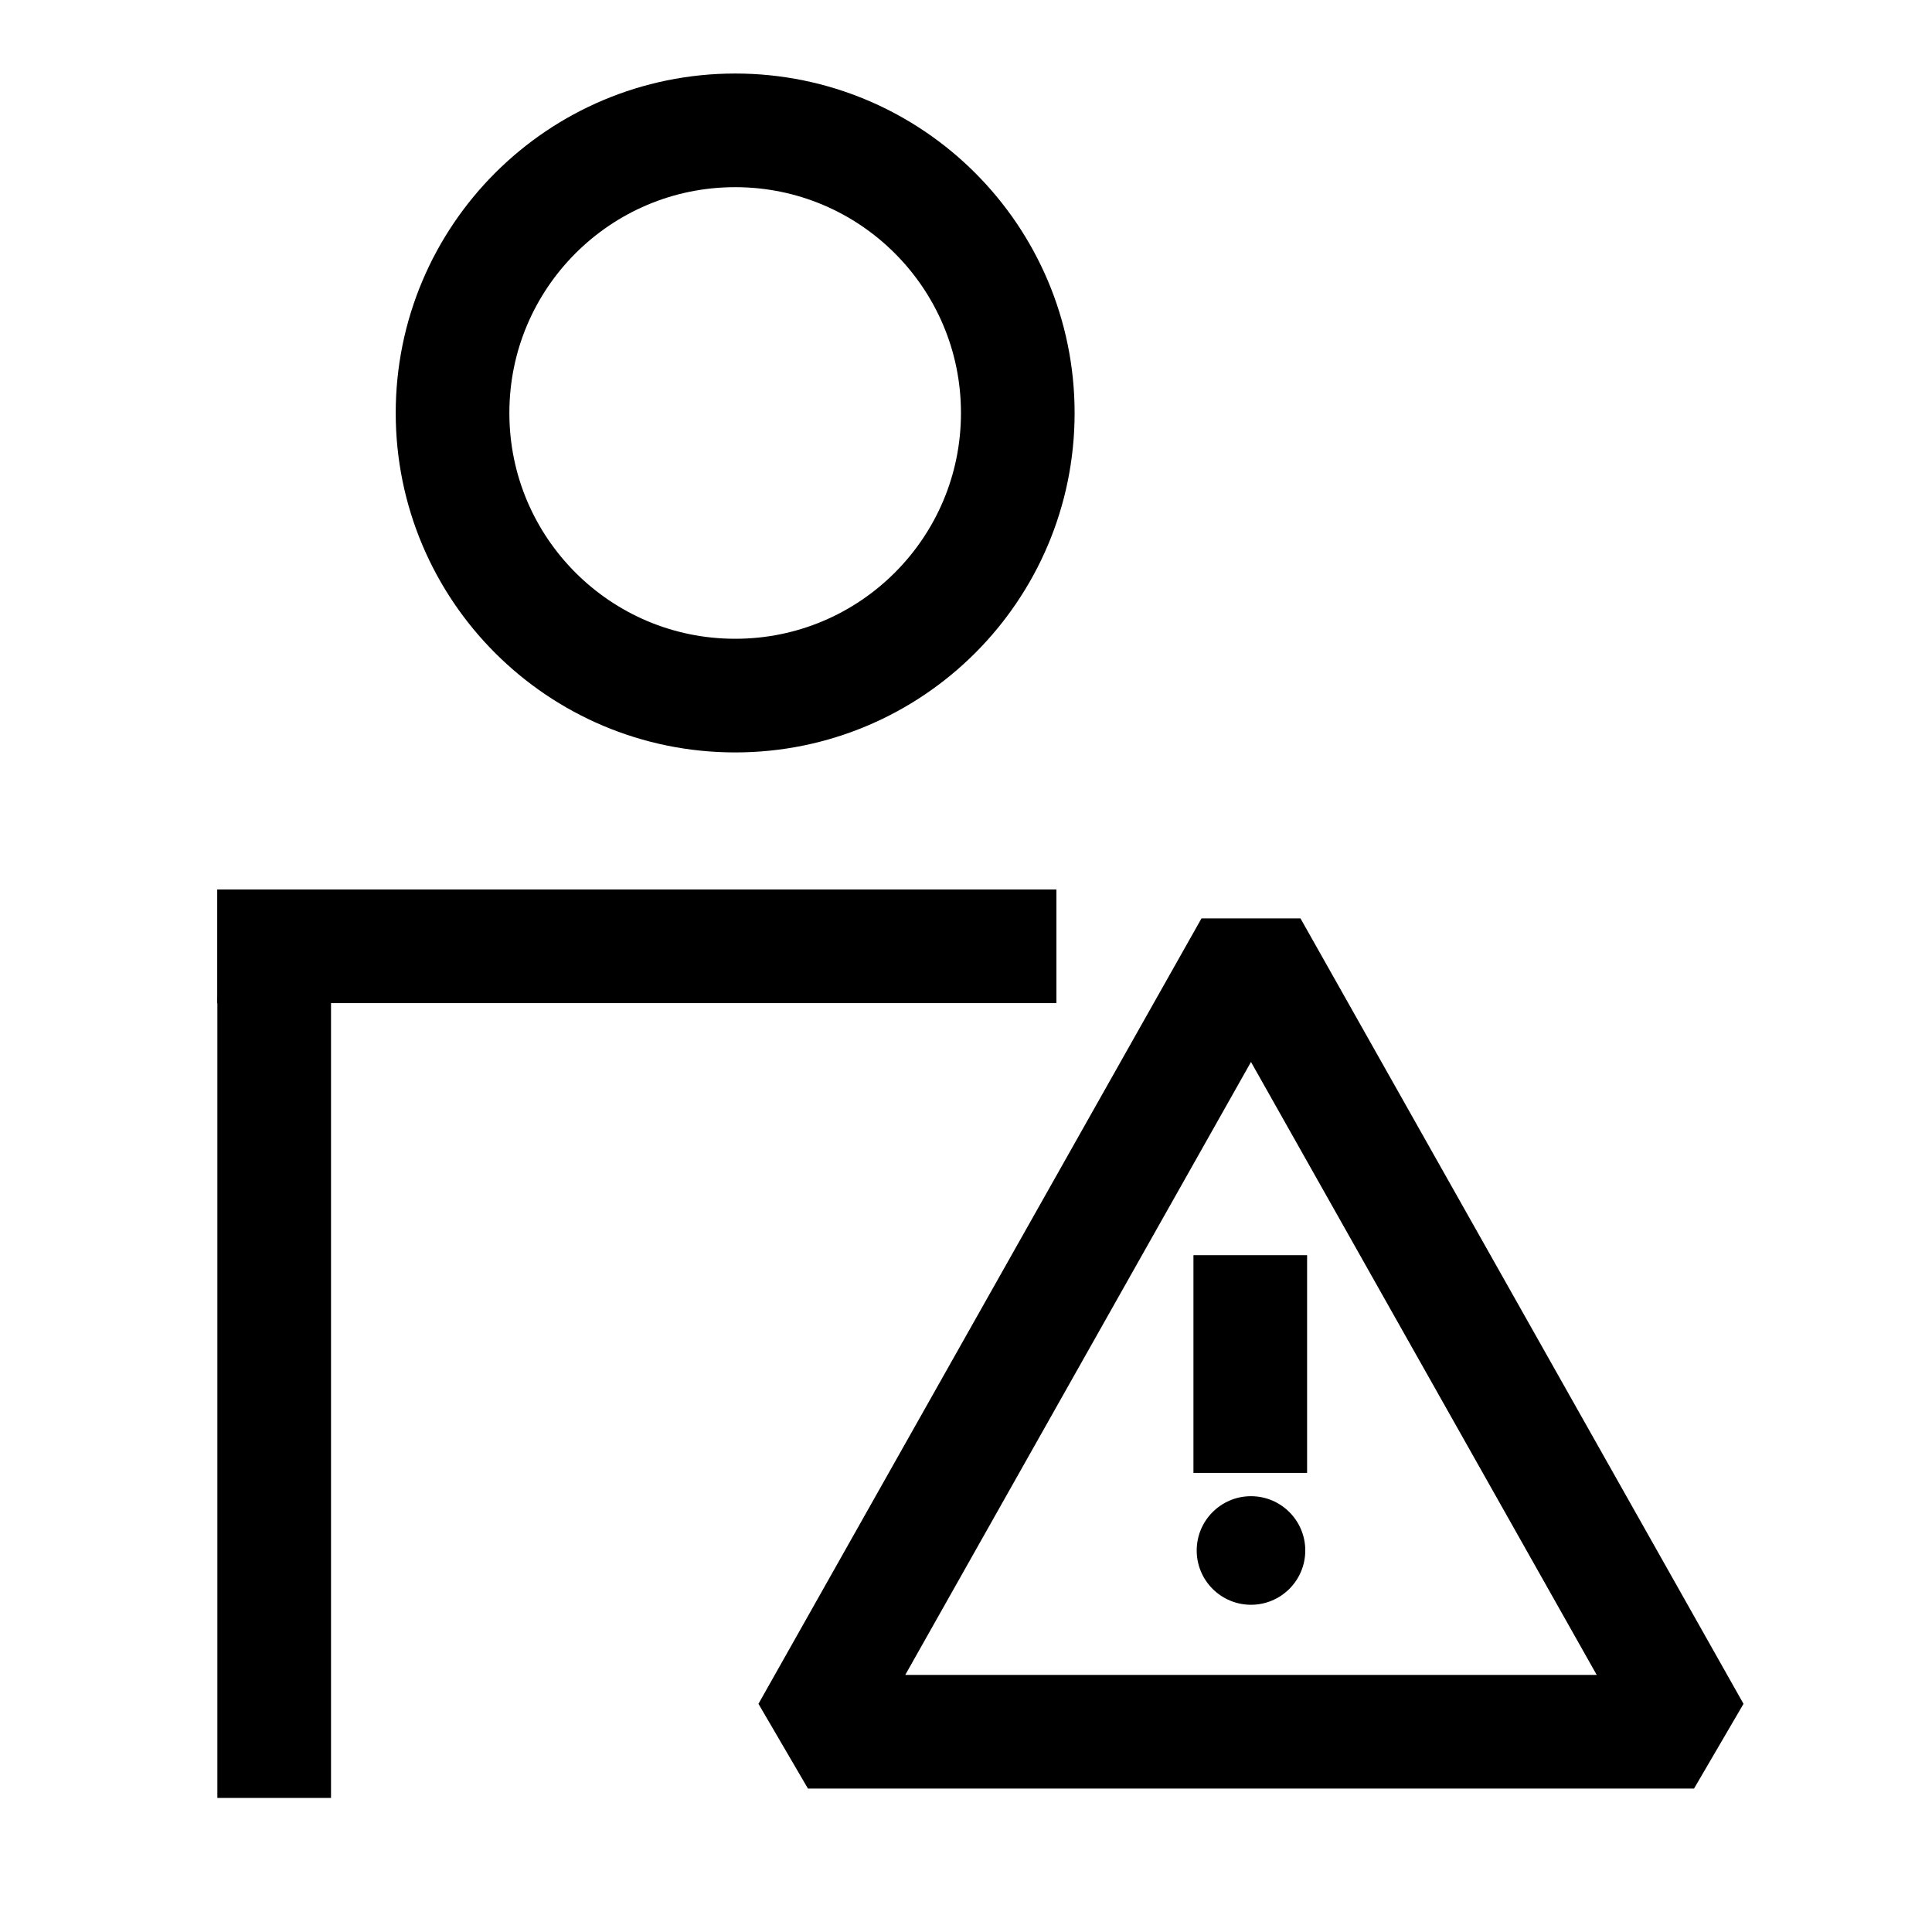
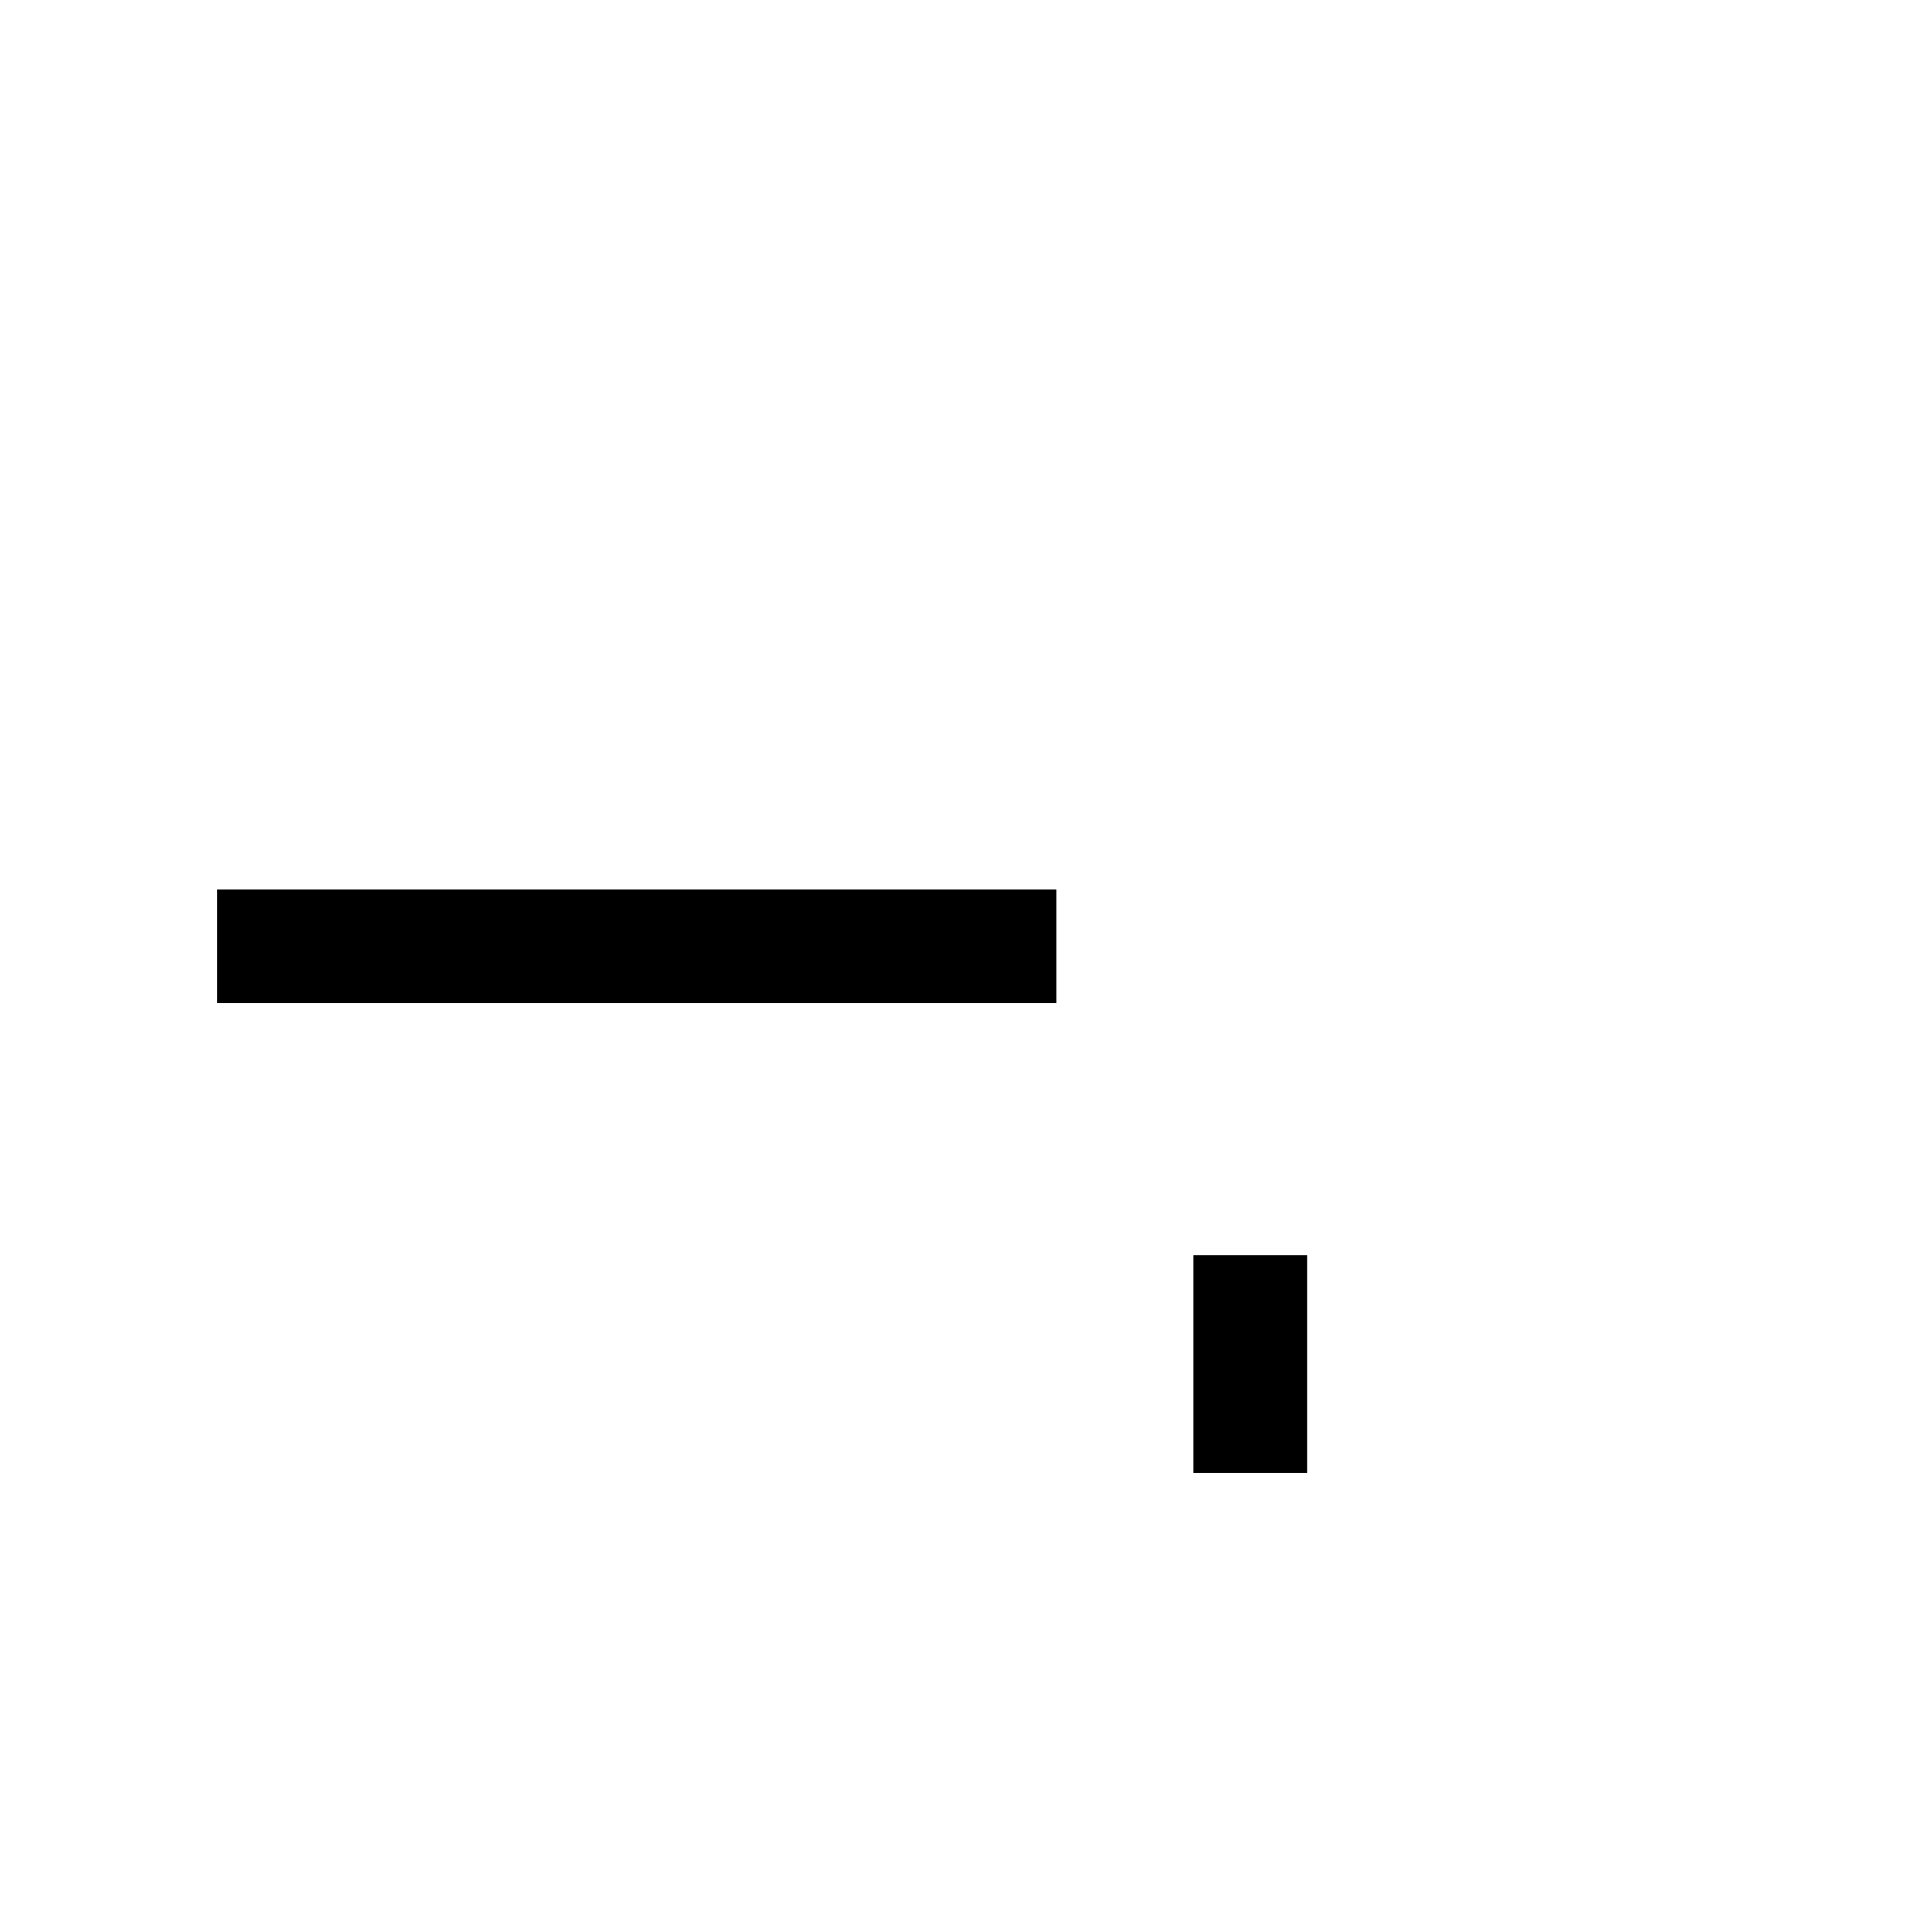
<svg xmlns="http://www.w3.org/2000/svg" width="51" height="51" viewBox="0 0 51 51" fill="none">
-   <path d="M7.238 26.326V47.461" stroke="black" stroke-width="3" />
-   <path d="M19.407 18.362C15.286 18.362 11.946 15.022 11.946 10.902C11.946 6.782 15.286 3.441 19.407 3.441C23.527 3.441 26.867 6.782 26.867 10.902C26.867 15.022 23.527 18.362 19.407 18.362Z" stroke="black" stroke-width="3" />
  <path d="M27.887 24.98L5.734 24.98" stroke="black" stroke-width="3" />
-   <path d="M33.023 24.98L21.328 45.714H44.718L33.023 24.98Z" stroke="black" stroke-width="3" stroke-linejoin="bevel" />
  <path d="M33.004 33.134V38.881" stroke="black" stroke-width="3" />
-   <circle cx="33.023" cy="40.929" r="1.433" fill="black" />
</svg>